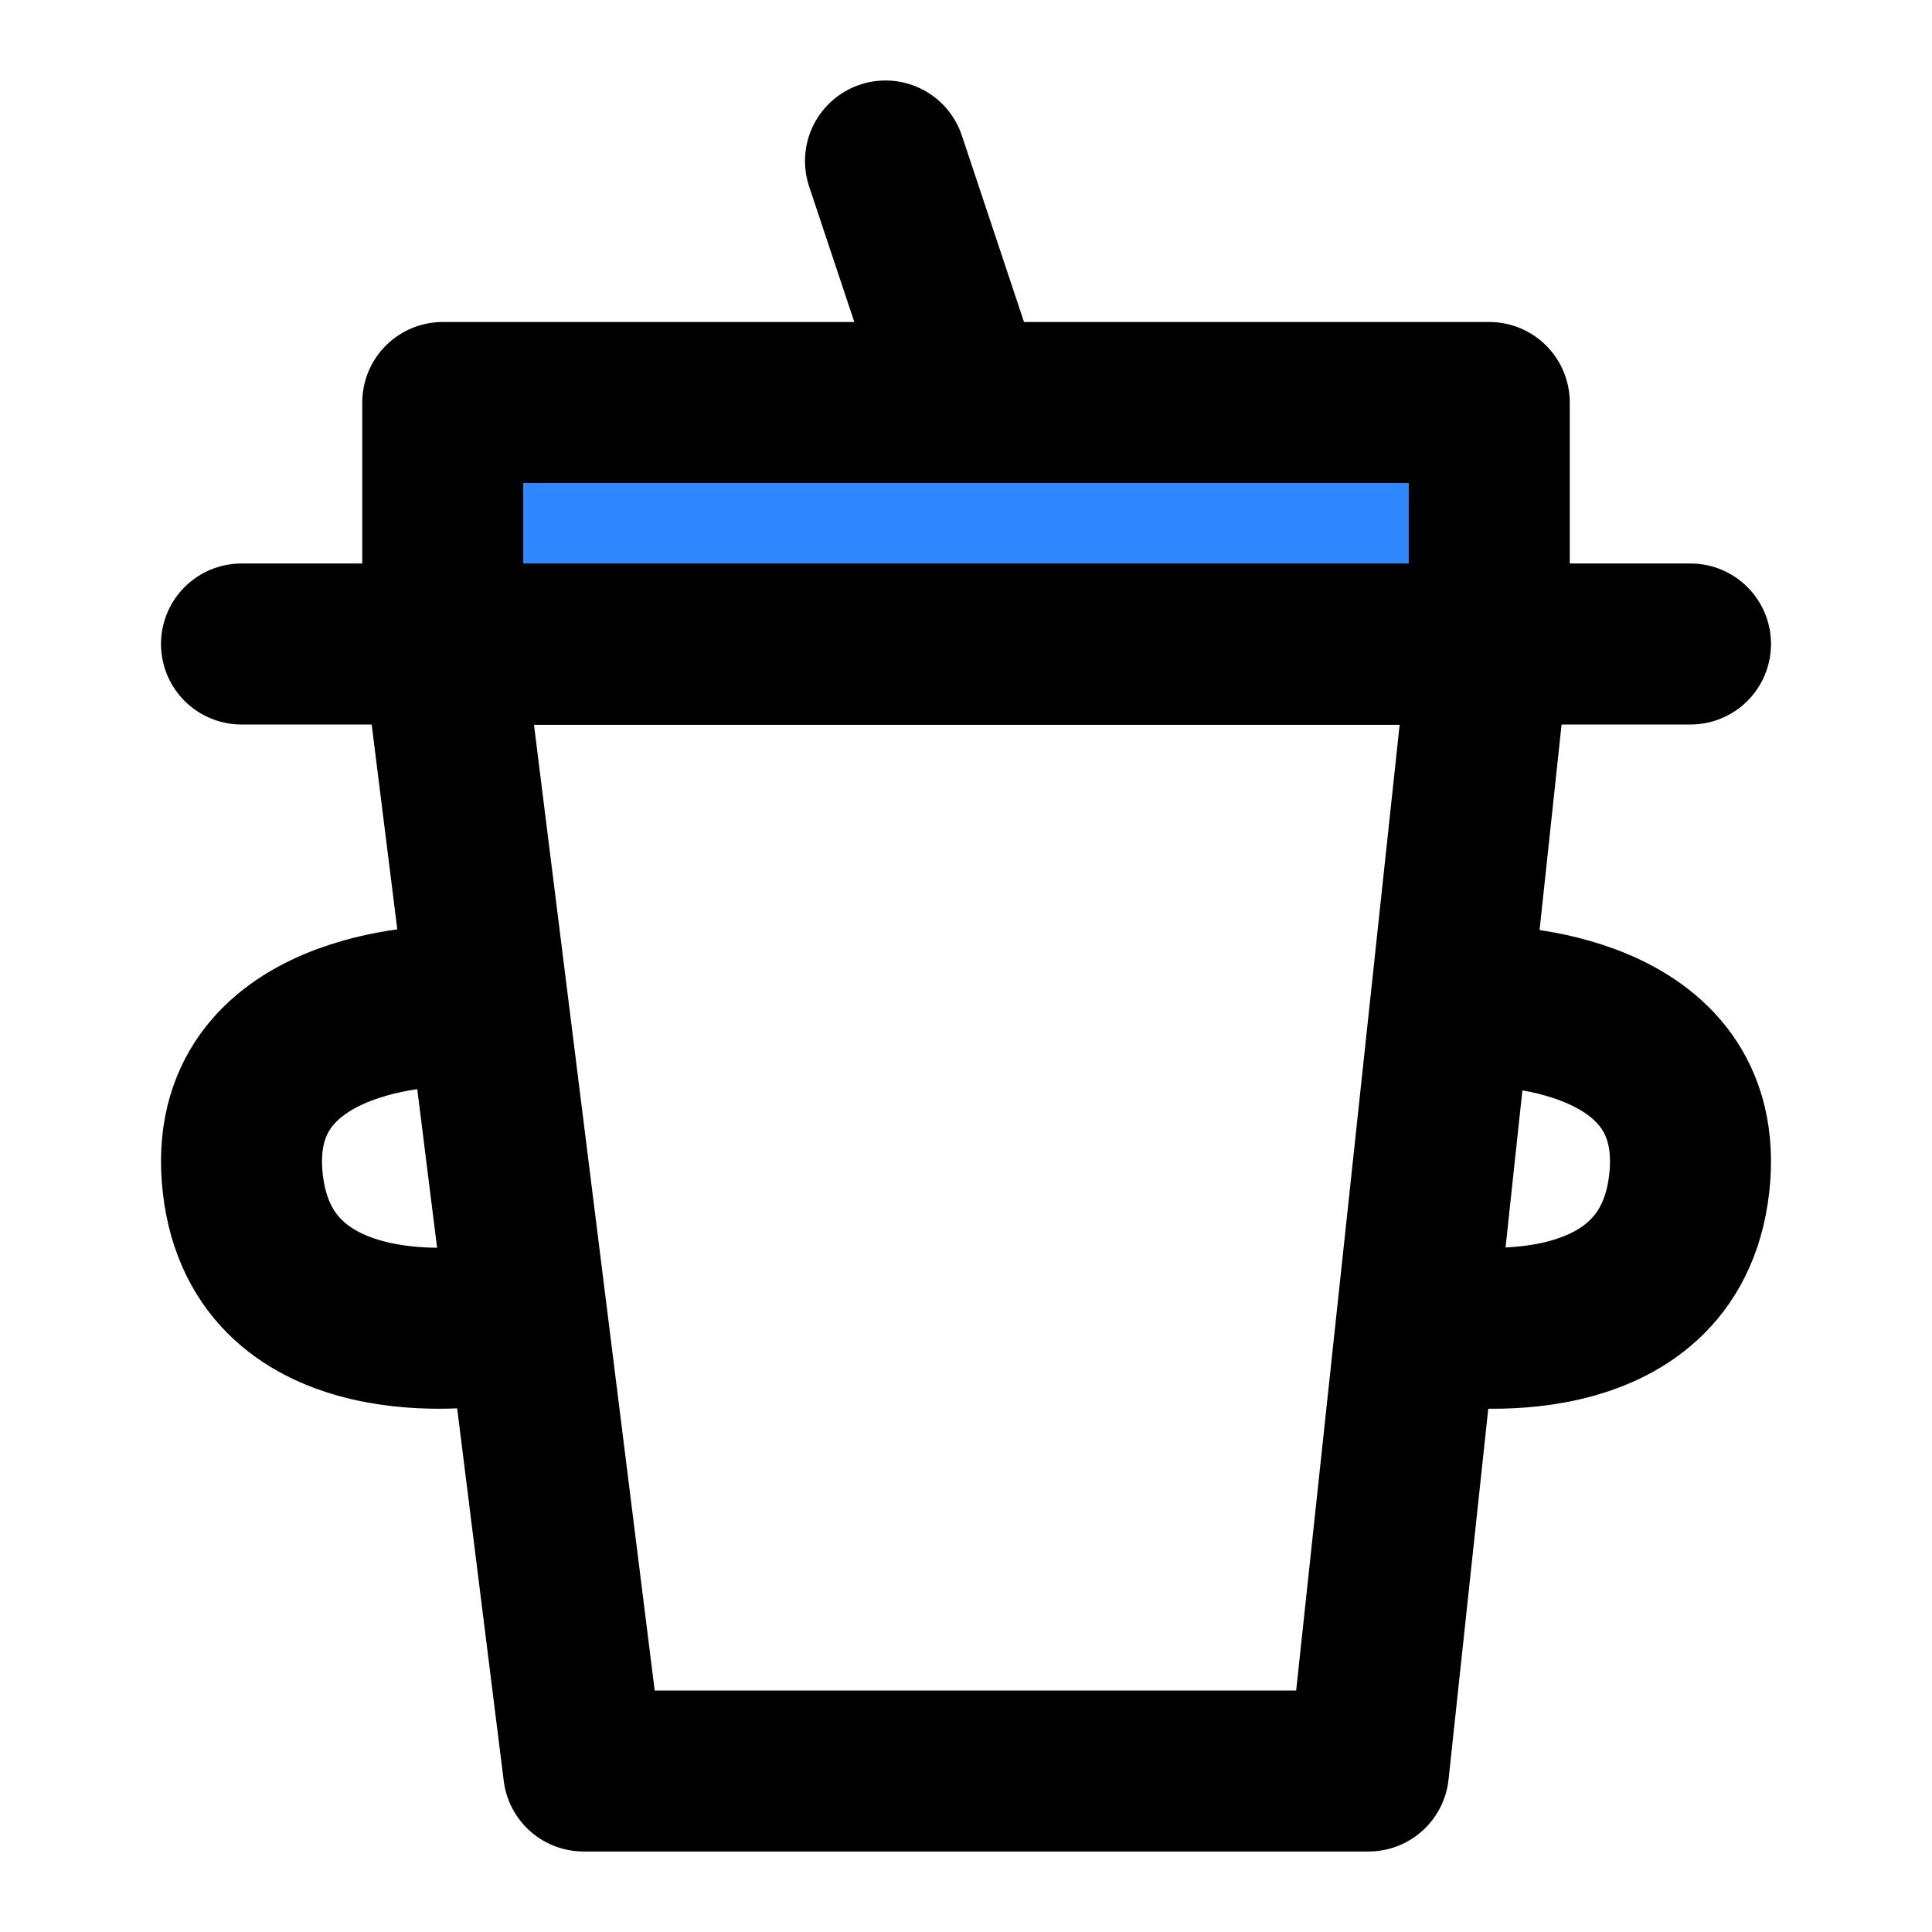
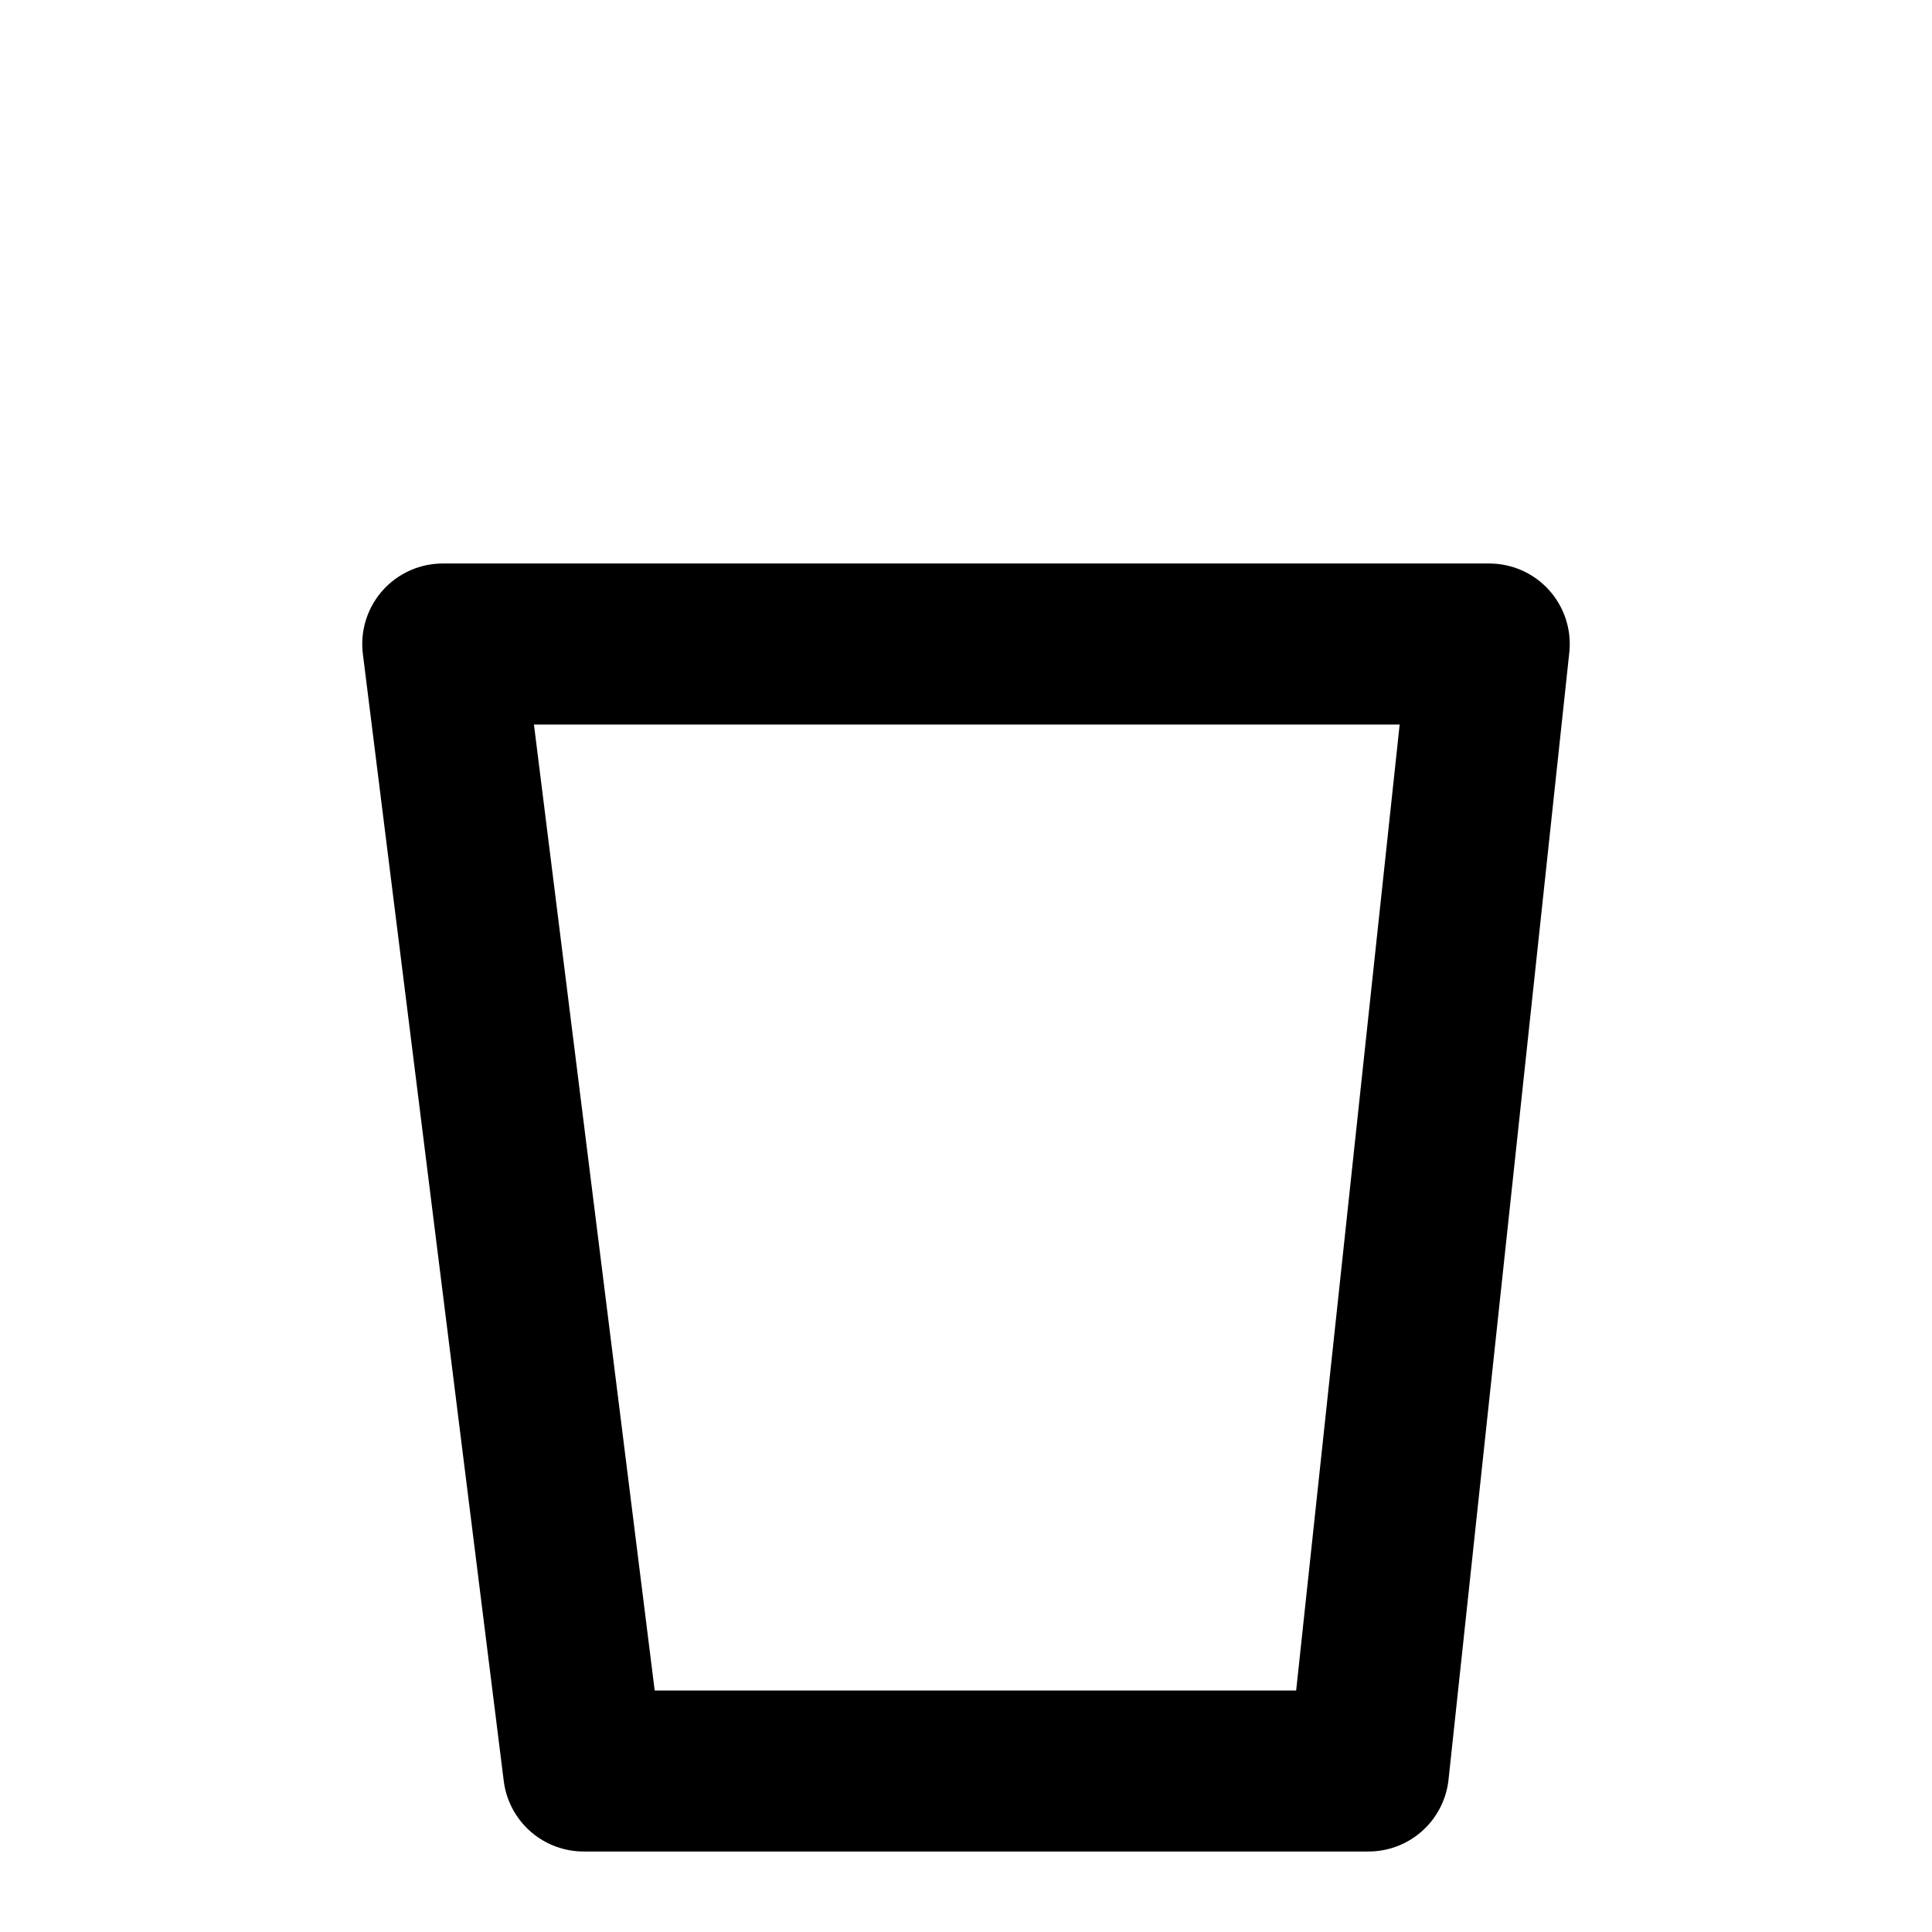
<svg xmlns="http://www.w3.org/2000/svg" width="48" height="48" viewBox="0 0 48 48" fill="none">
  <path d="M34 44L37 16H11L14.5 44H34Z" stroke="black" stroke-width="4" stroke-linecap="round" stroke-linejoin="round" />
-   <path d="M24 10L22 4" stroke="black" stroke-width="4" stroke-linecap="round" stroke-linejoin="round" />
-   <path d="M6 16H42" stroke="black" stroke-width="4" stroke-linecap="round" stroke-linejoin="round" />
-   <path d="M36.995 25C36.995 25 42.465 25 41.968 29.404C41.471 33.809 36 32.928 36 32.928" stroke="black" stroke-width="4" stroke-linecap="round" stroke-linejoin="round" />
-   <path d="M11.005 25C11.005 25 5.535 25 6.032 29.404C6.529 33.809 12 32.928 12 32.928" stroke="black" stroke-width="4" stroke-linecap="round" stroke-linejoin="round" />
-   <path d="M37 10H11V16H37V10Z" fill="#2F88FF" stroke="black" stroke-width="4" stroke-linecap="round" stroke-linejoin="round" />
</svg>